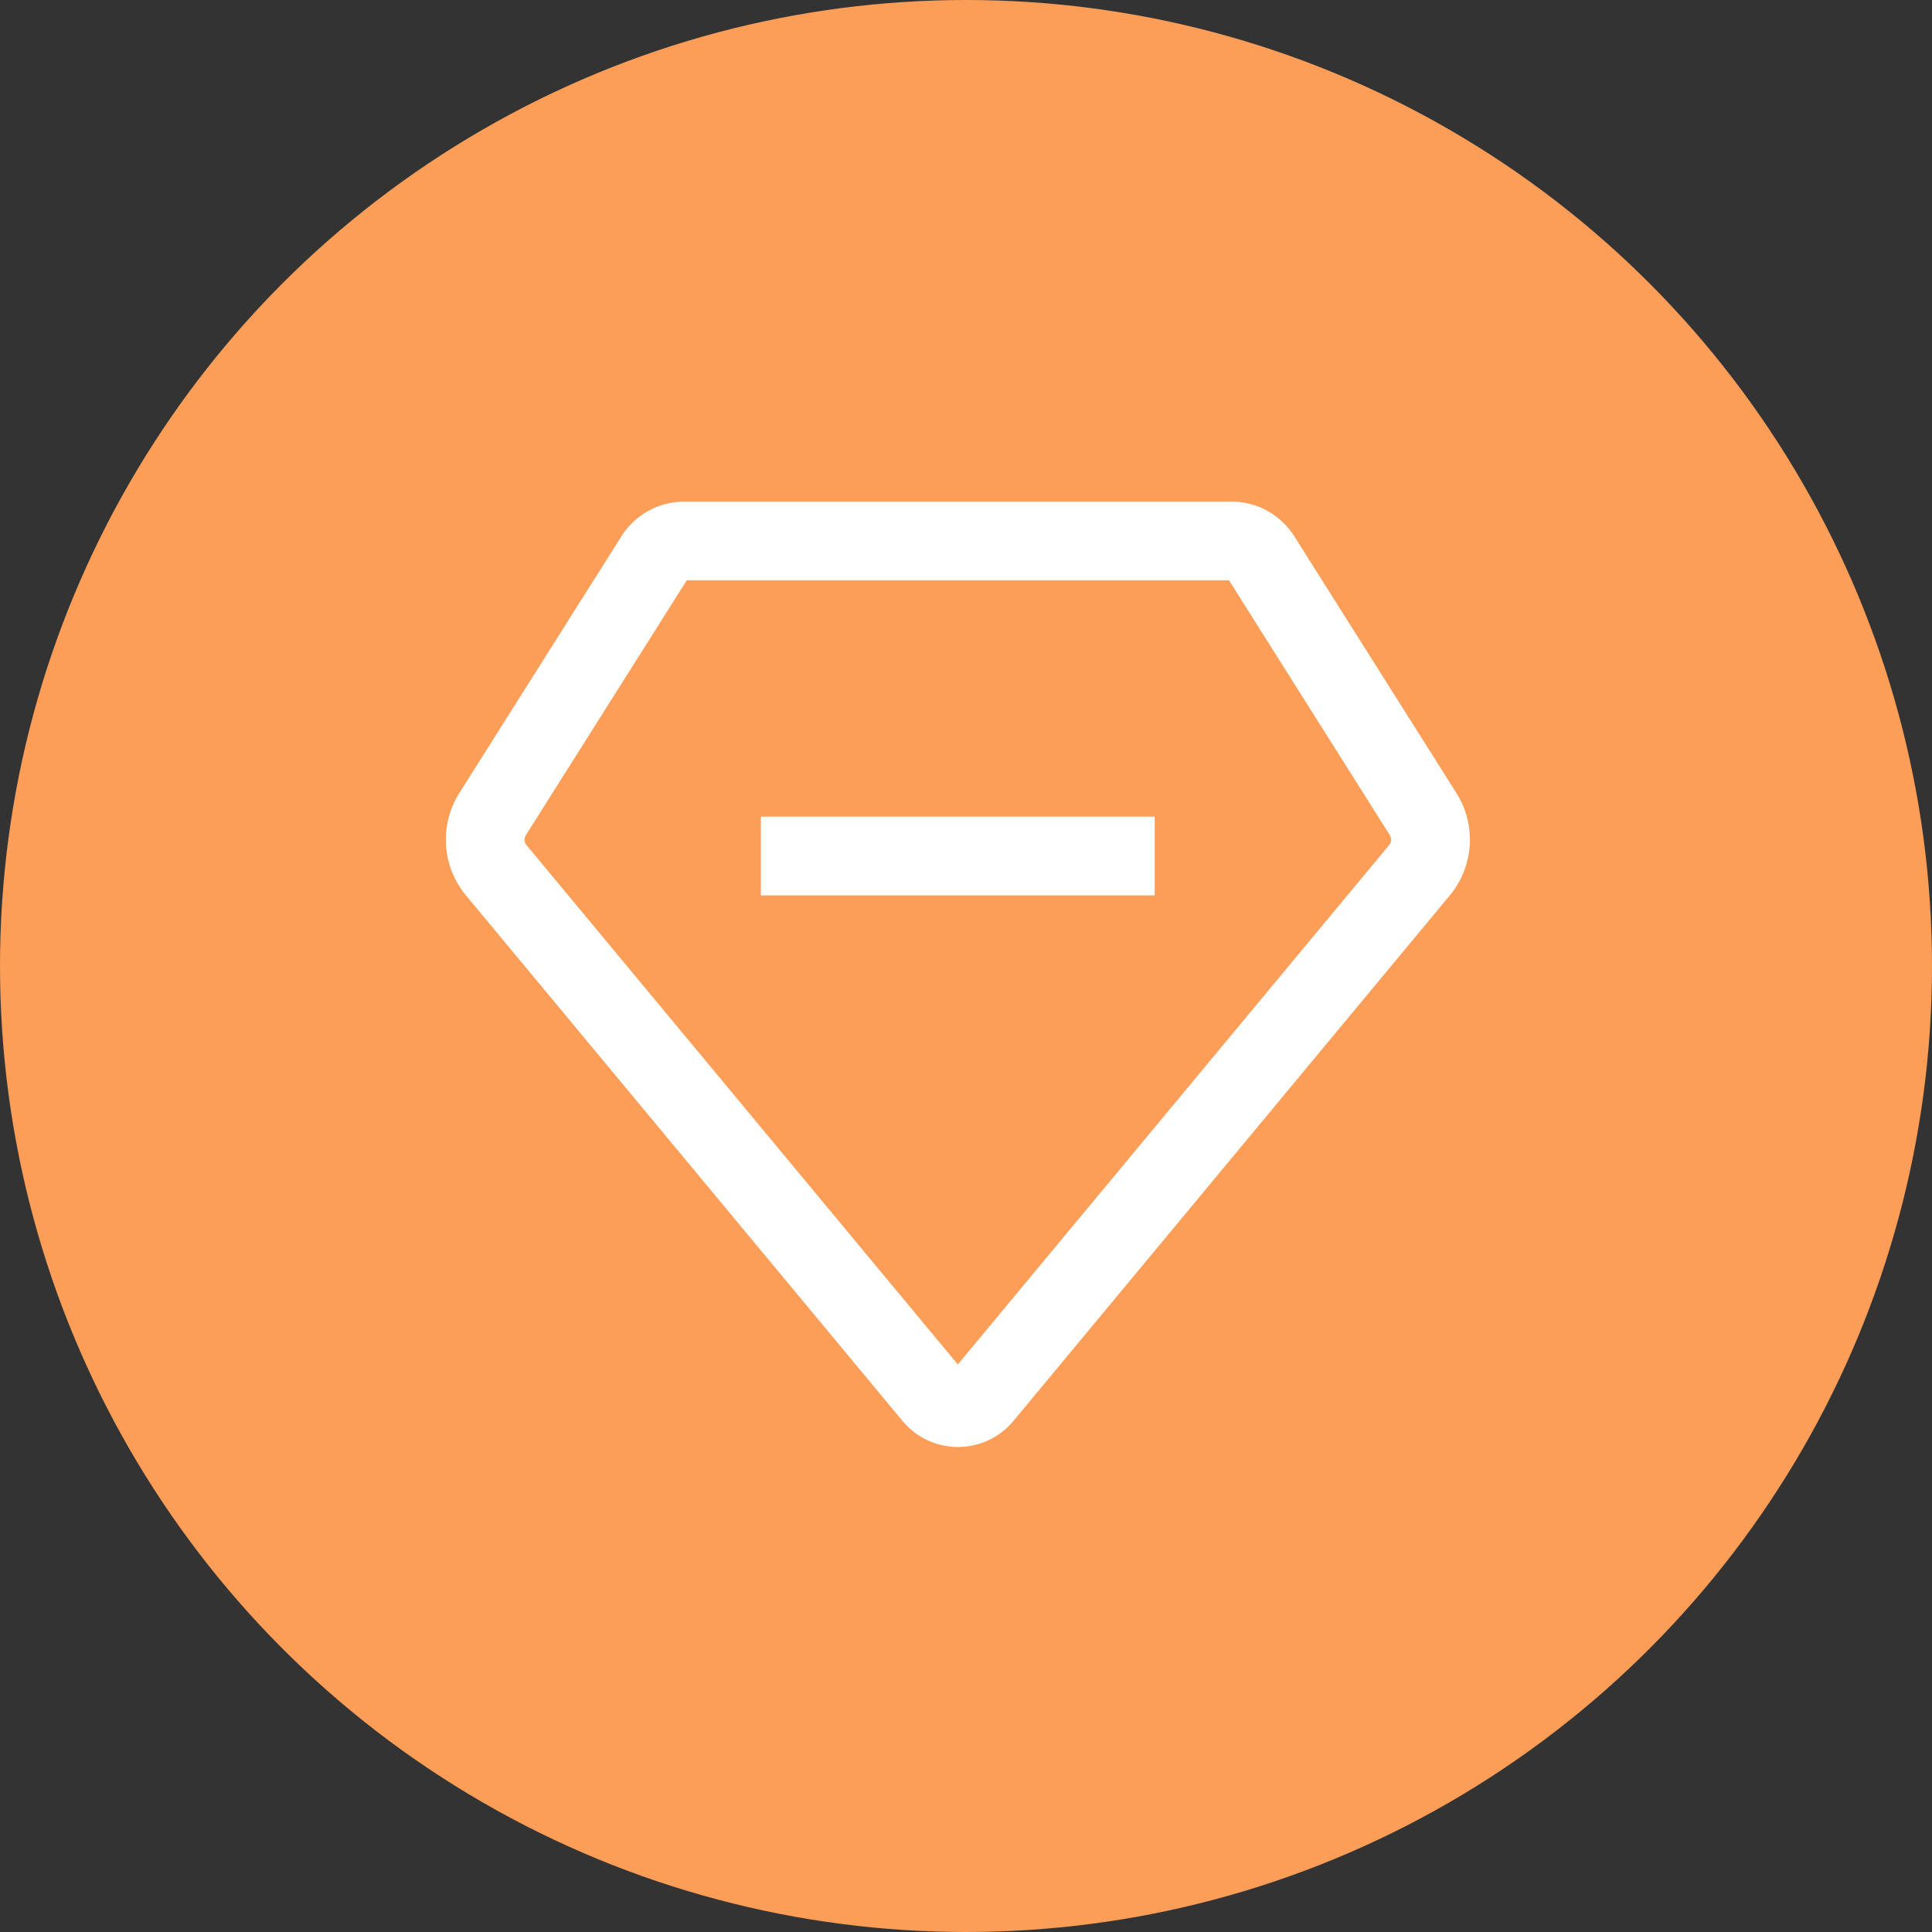
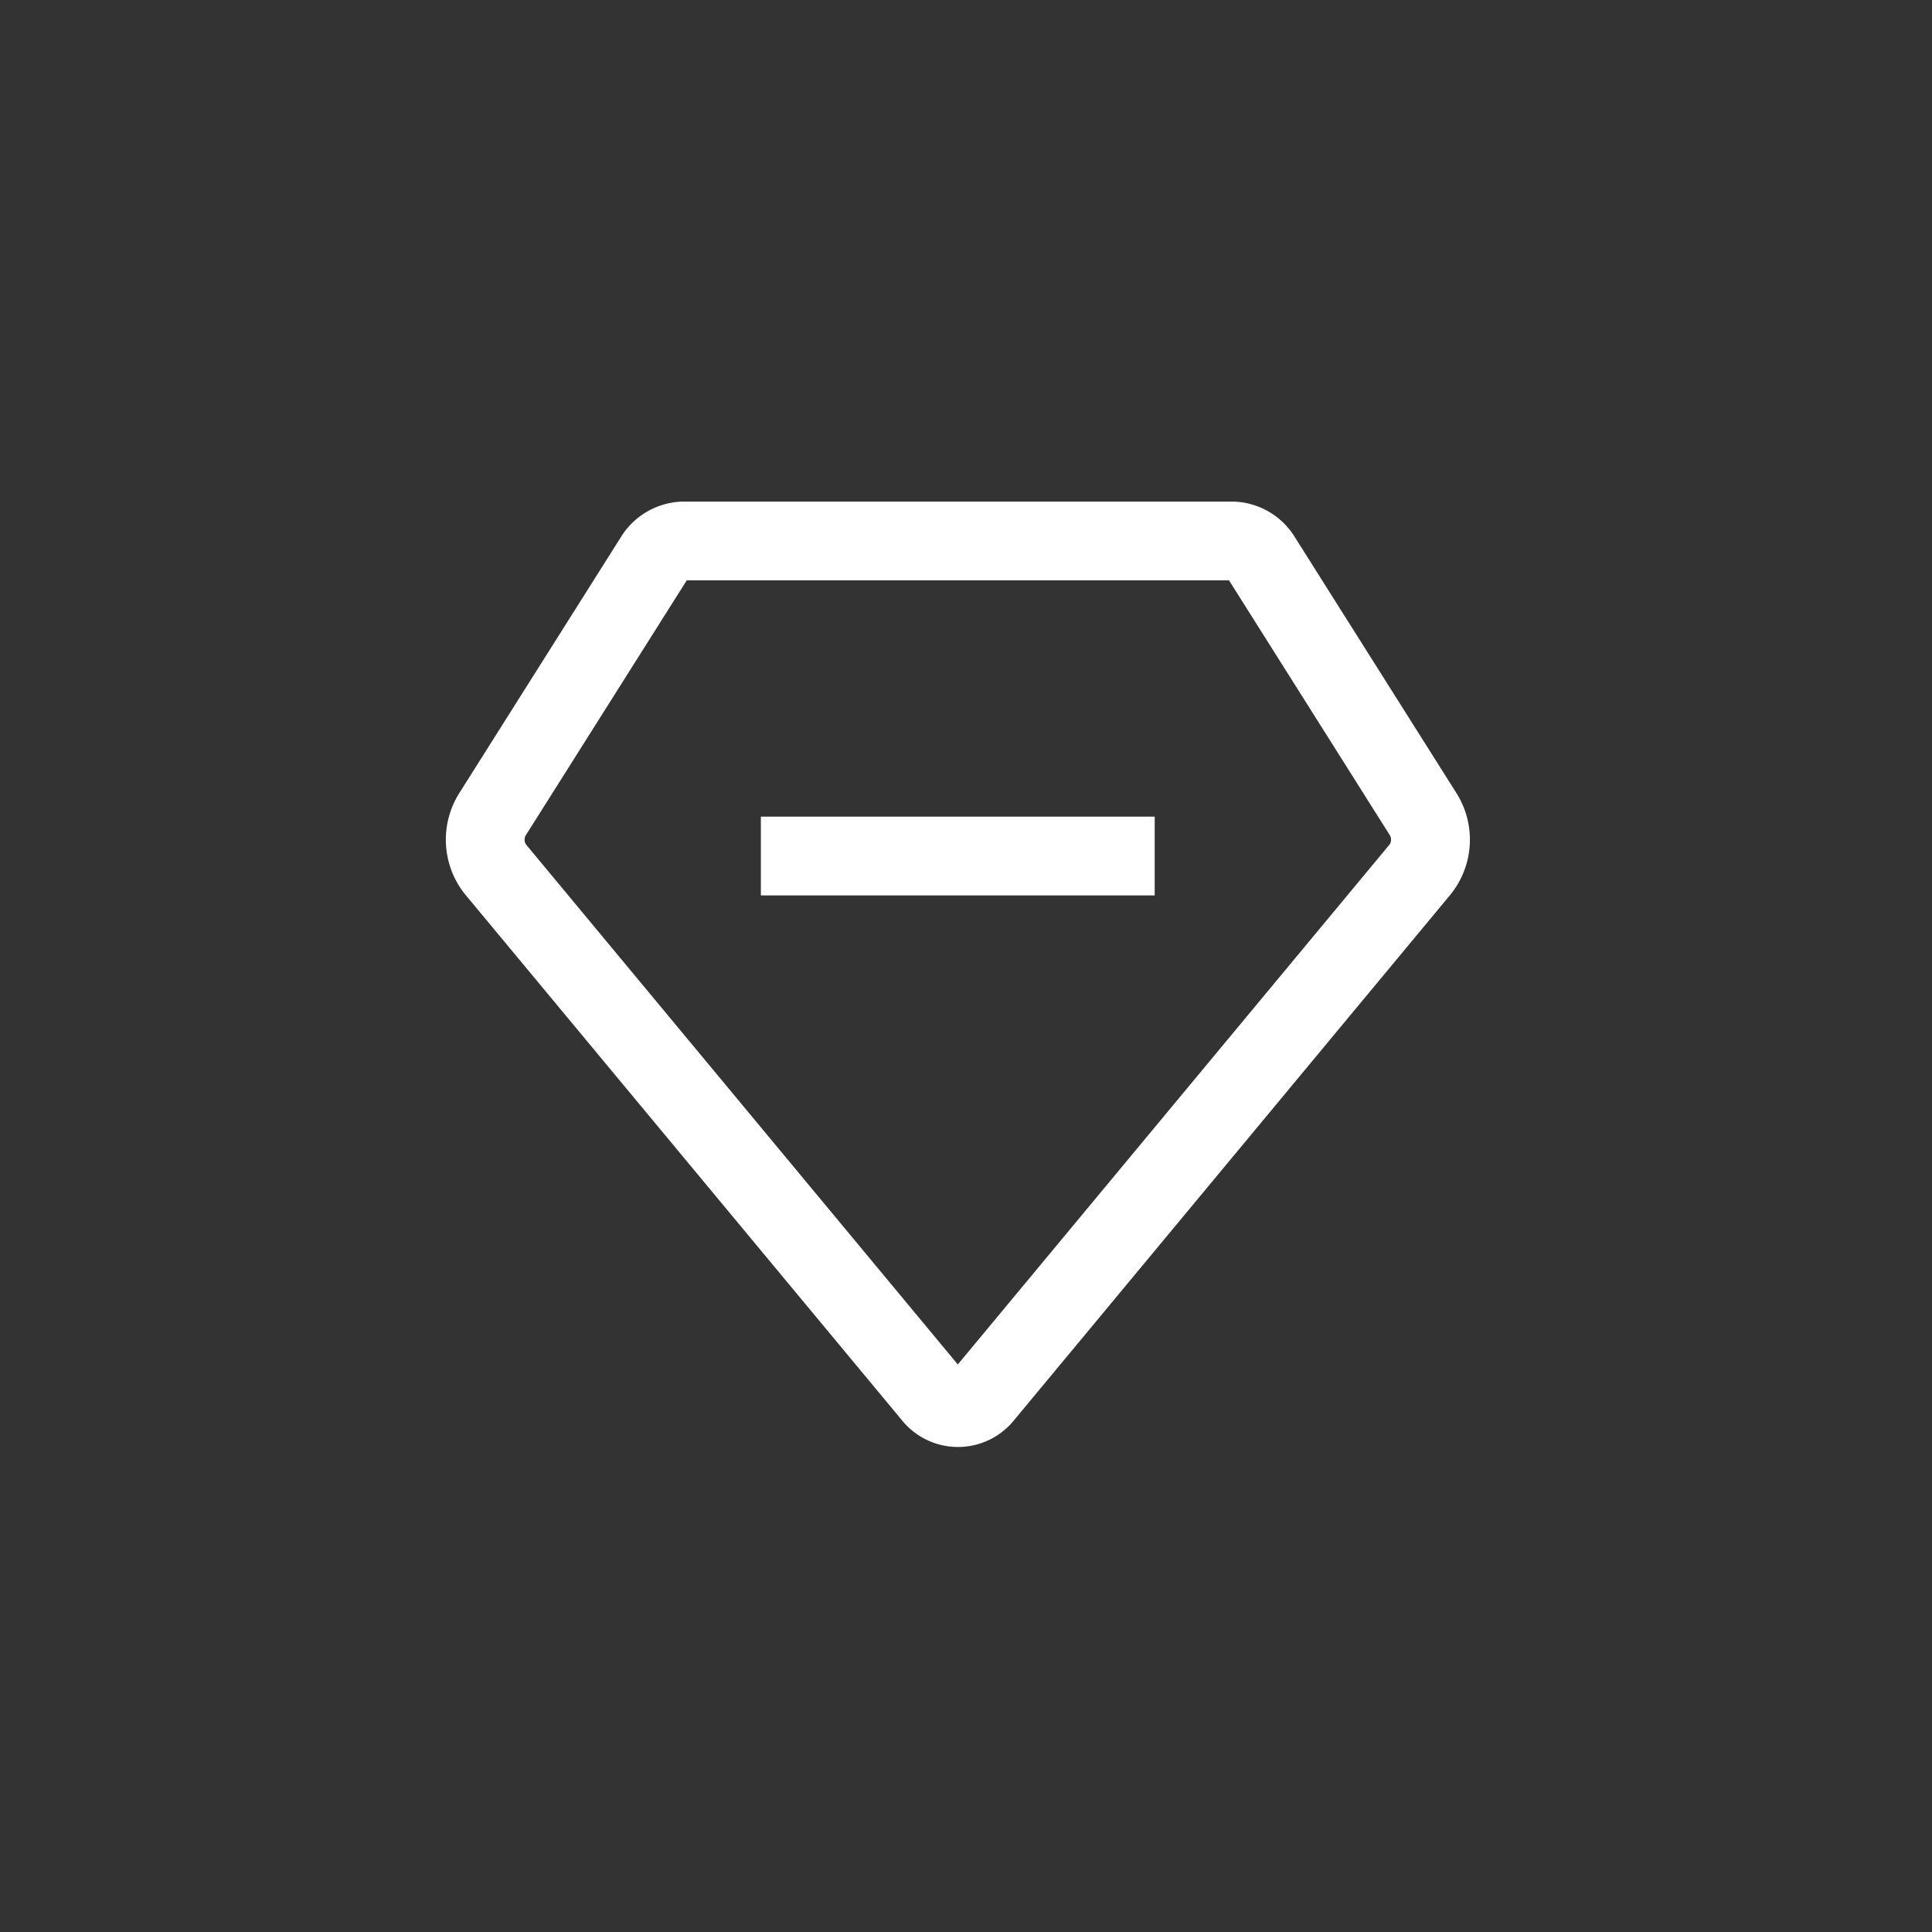
<svg xmlns="http://www.w3.org/2000/svg" width="104" height="104" viewBox="0 0 104 104">
  <rect x="0" y="0" width="104" height="104" fill="#333333" stroke="none" />
  <g id="what_trademark-4" transform="translate(-669 -1031)">
-     <circle id="椭圆_53" data-name="椭圆 53" cx="52" cy="52" r="52" transform="translate(669 1031)" fill="#fc9d58" />
    <path id="路径_147" data-name="路径 147" d="M81.036,102.4h29.536a4.009,4.009,0,0,1,3.383,1.933l8.7,13.78a4.7,4.7,0,0,1-.335,5.444l-23.46,28.255a3.884,3.884,0,0,1-6.1,0L69.291,123.558a4.7,4.7,0,0,1-.339-5.444l8.7-13.78A4.02,4.02,0,0,1,81.036,102.4Zm-8.5,17.978a.475.475,0,0,0,.013.471l23.252,28,23.252-28a.472.472,0,0,0,.013-.475L110.4,106.64H81.21ZM85.2,119.36h21.2v4.24H85.2Z" transform="translate(624.758 955.6)" fill="#fff" />
  </g>
</svg>